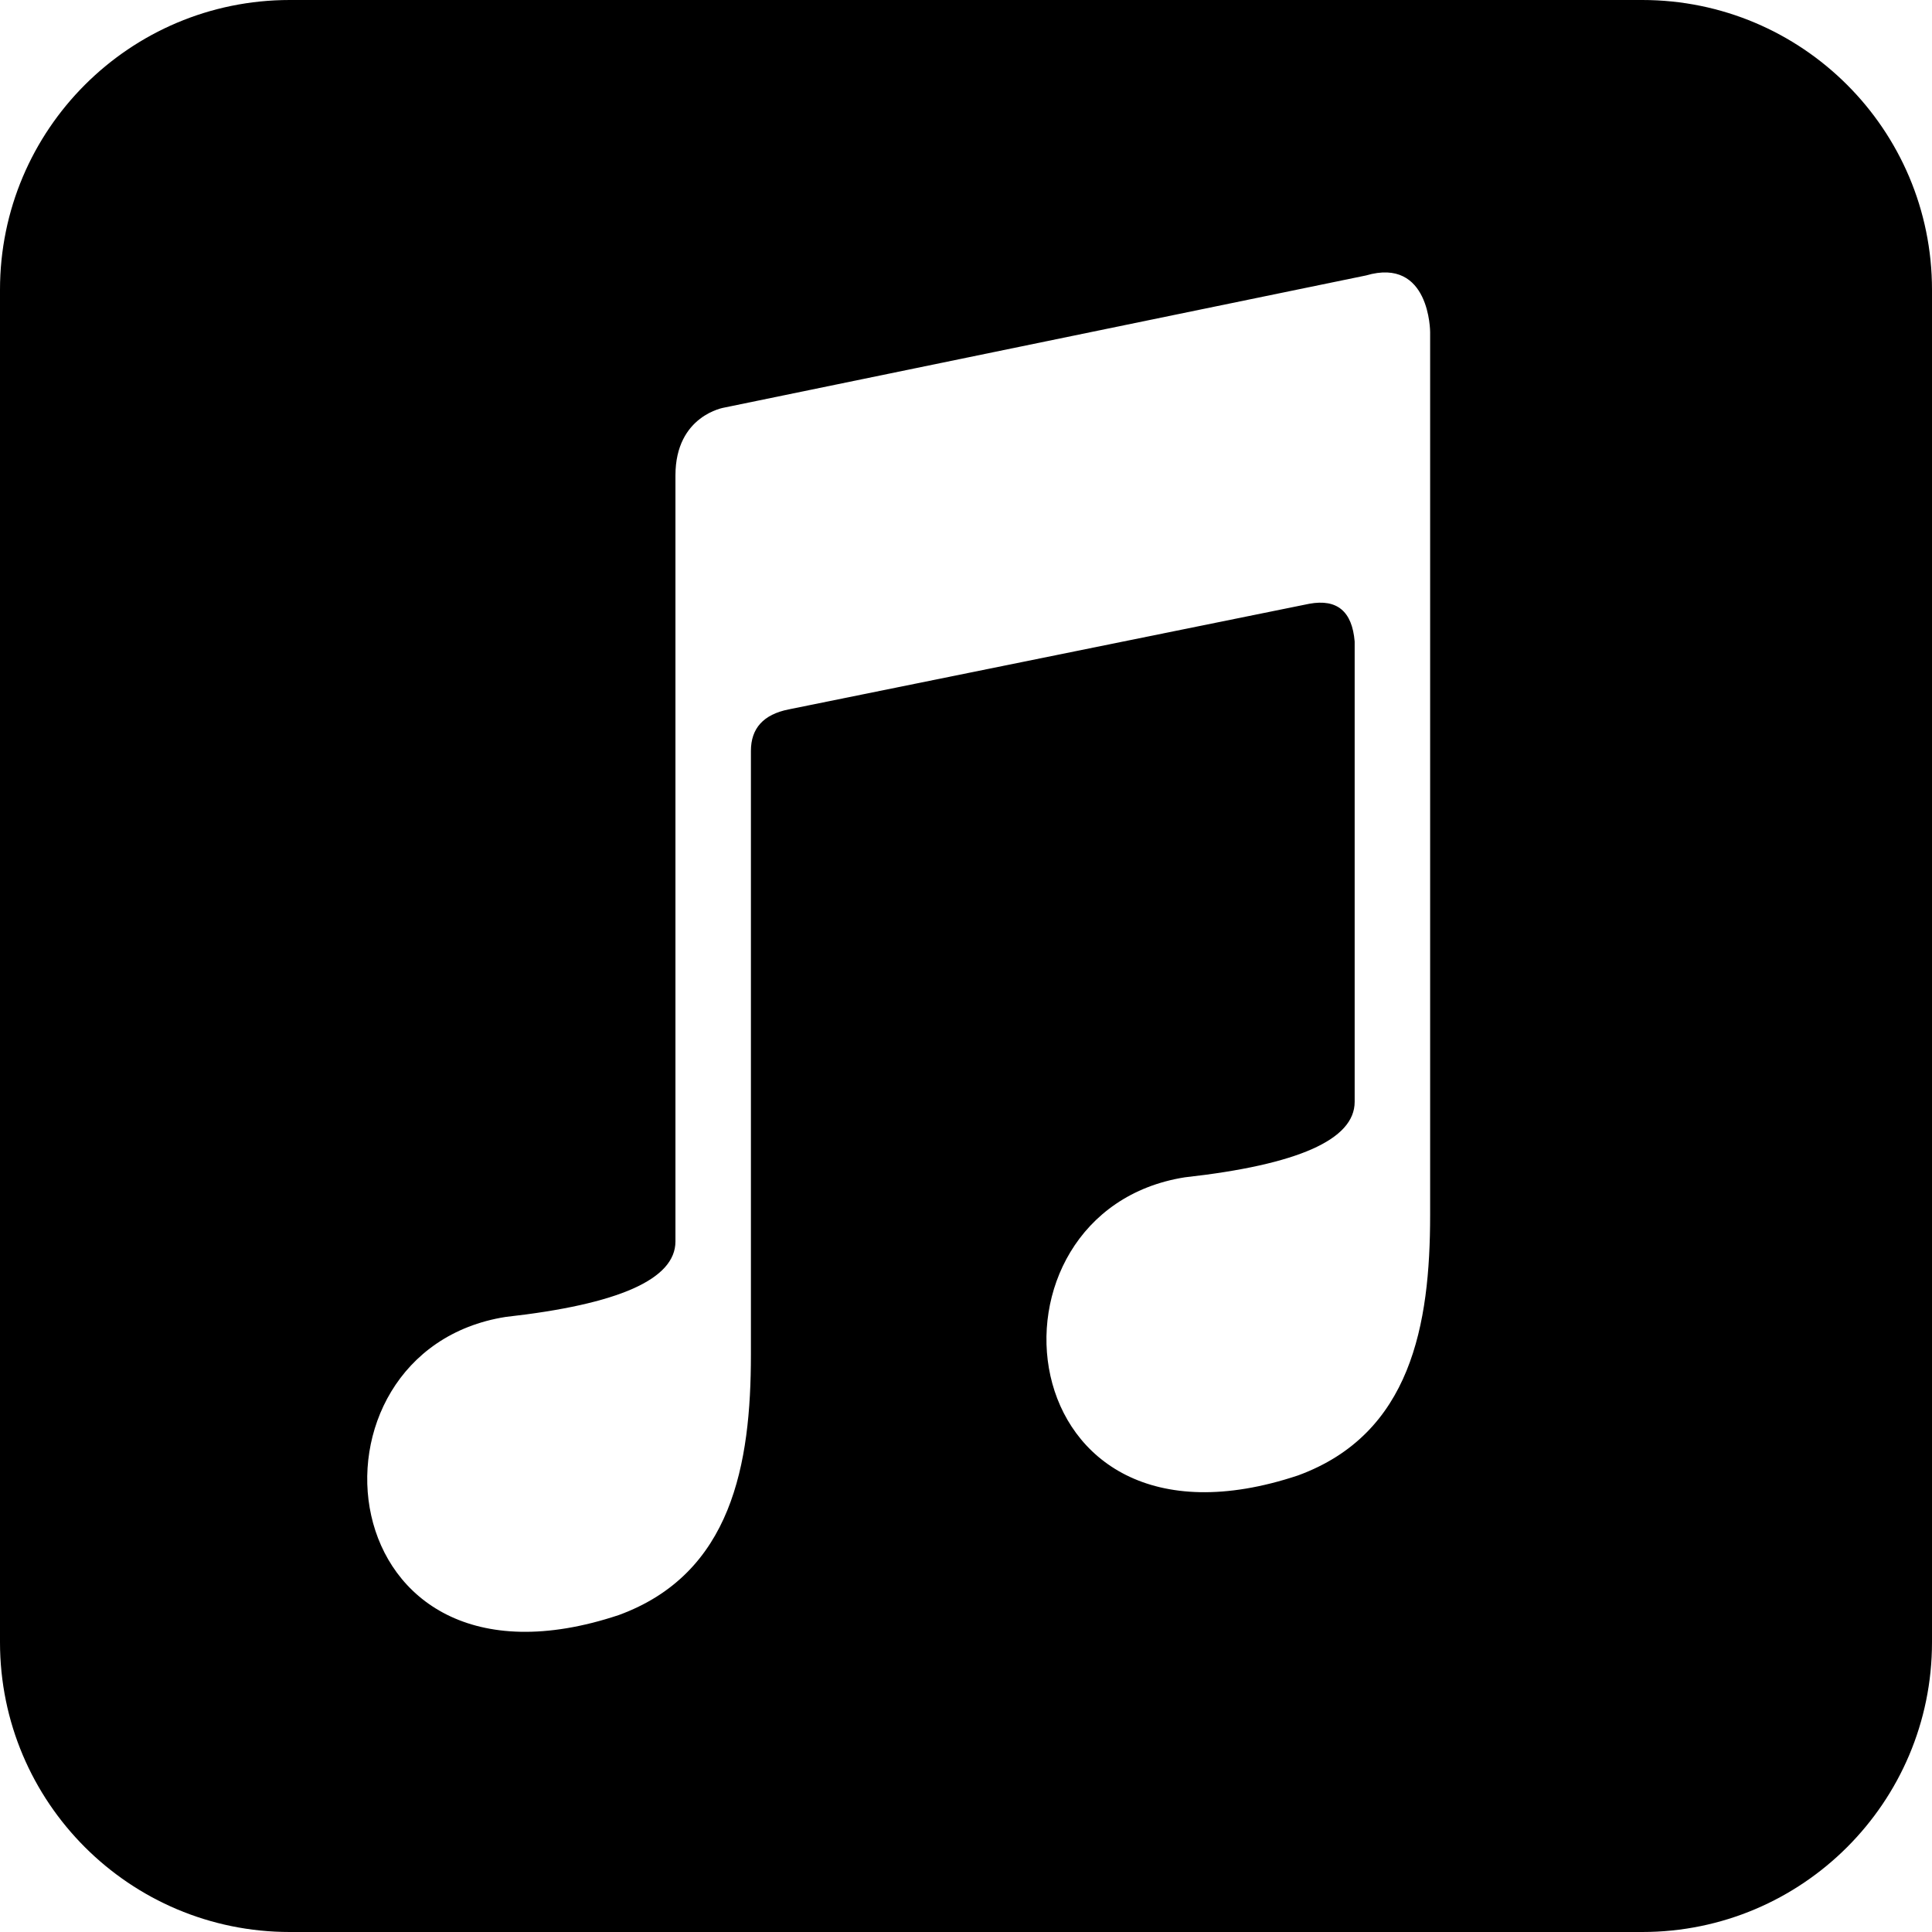
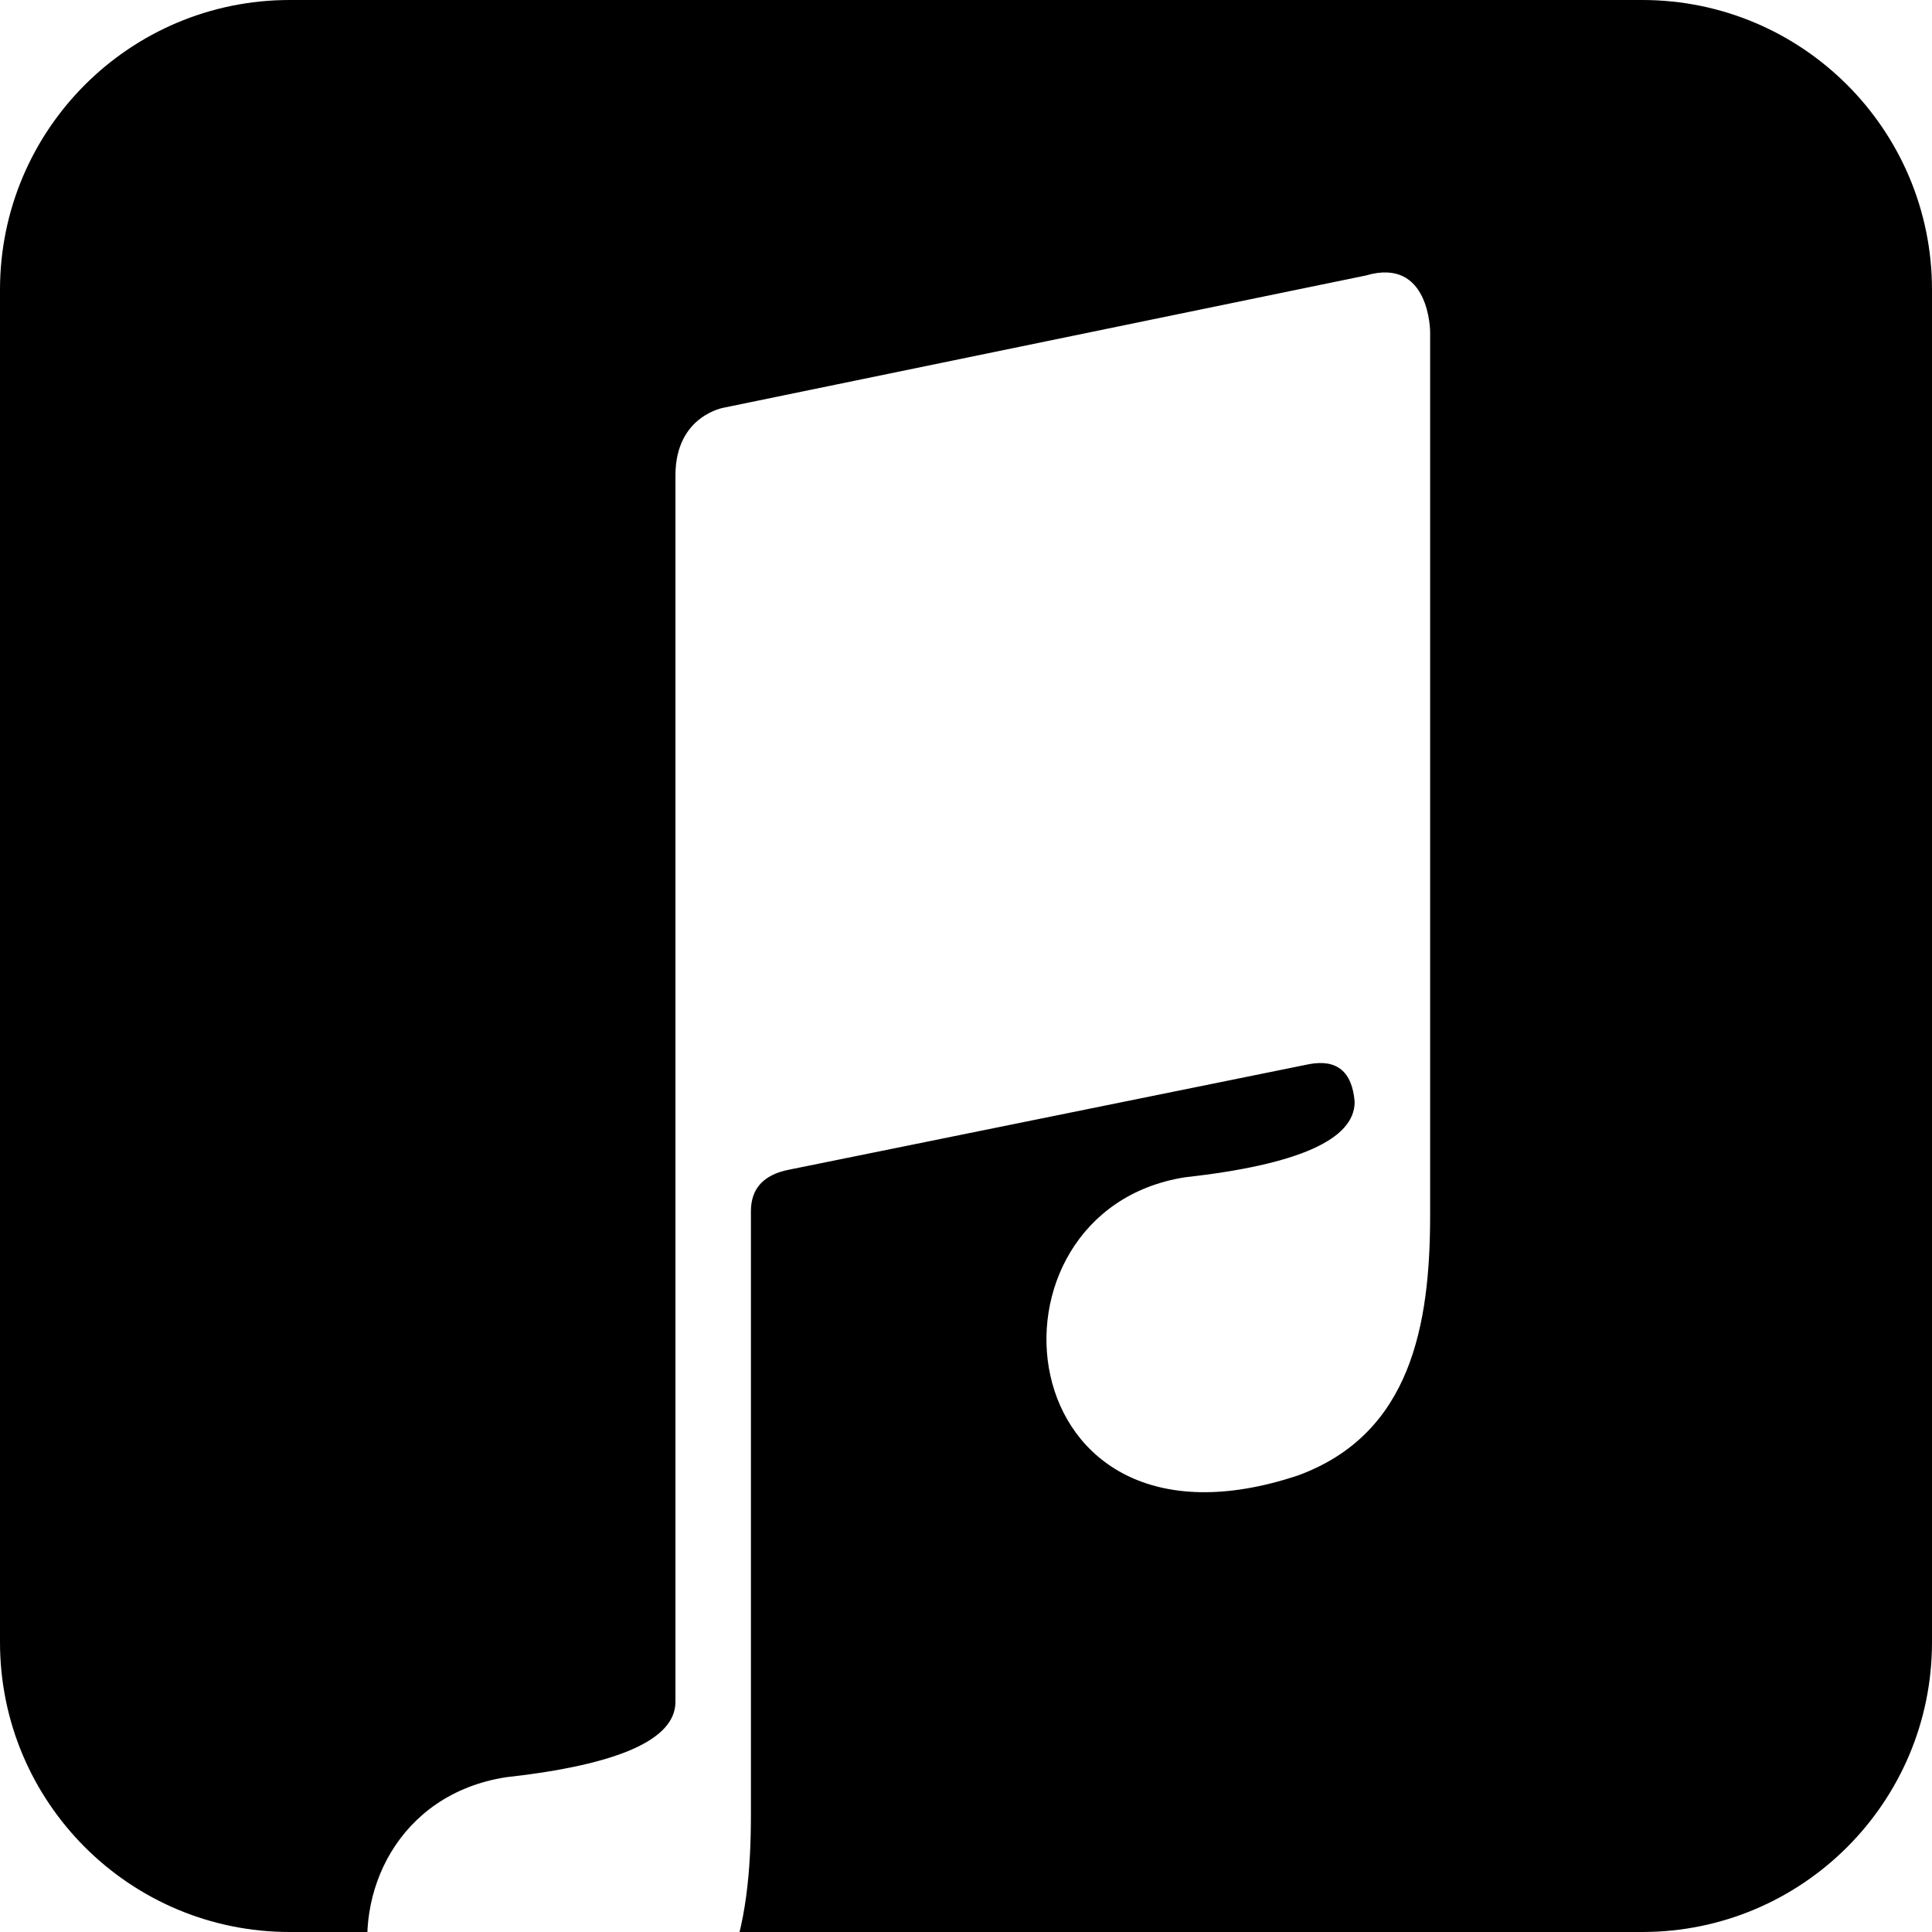
<svg xmlns="http://www.w3.org/2000/svg" id="Ebene_1" viewBox="0 0 122.88 122.88">
-   <path d="M104.45,0H18.43C8.25,0,0,8.25,0,18.43V104.45c0,10.18,8.25,18.43,18.43,18.43H104.45c10.18,0,18.43-8.25,18.43-18.43V18.43c0-10.18-8.25-18.43-18.43-18.43Zm-13.49,77.28c0,6.96-1.2,13.92-8.4,16.56-18.72,6.24-20.88-16.8-7.2-18.96,7.2-.8,10.8-2.4,10.8-4.8v-29.28c-.16-1.92-1.12-2.72-2.88-2.4l-33.12,6.72c-1.6,.32-2.4,1.2-2.4,2.64v38.4c0,6.96-1.2,13.92-8.4,16.56-18.72,6.24-20.88-16.8-7.2-18.96,7.2-.8,10.8-2.4,10.8-4.8V30.24c0-3.84,3.12-4.32,3.12-4.32l40.8-8.4c4.08-1.2,4.08,3.6,4.08,3.6v56.16Z" />
+   <path d="M104.45,0H18.43C8.25,0,0,8.25,0,18.43V104.45c0,10.18,8.25,18.43,18.43,18.43H104.45c10.18,0,18.43-8.25,18.43-18.43V18.43c0-10.18-8.25-18.43-18.43-18.43Zm-13.49,77.28c0,6.96-1.2,13.92-8.4,16.56-18.72,6.24-20.88-16.8-7.2-18.96,7.2-.8,10.8-2.4,10.8-4.8c-.16-1.92-1.12-2.72-2.88-2.4l-33.12,6.72c-1.6,.32-2.4,1.2-2.4,2.64v38.4c0,6.96-1.2,13.92-8.4,16.56-18.72,6.24-20.88-16.8-7.2-18.96,7.2-.8,10.8-2.4,10.8-4.8V30.24c0-3.84,3.12-4.32,3.12-4.32l40.8-8.4c4.08-1.2,4.08,3.6,4.08,3.6v56.16Z" />
</svg>